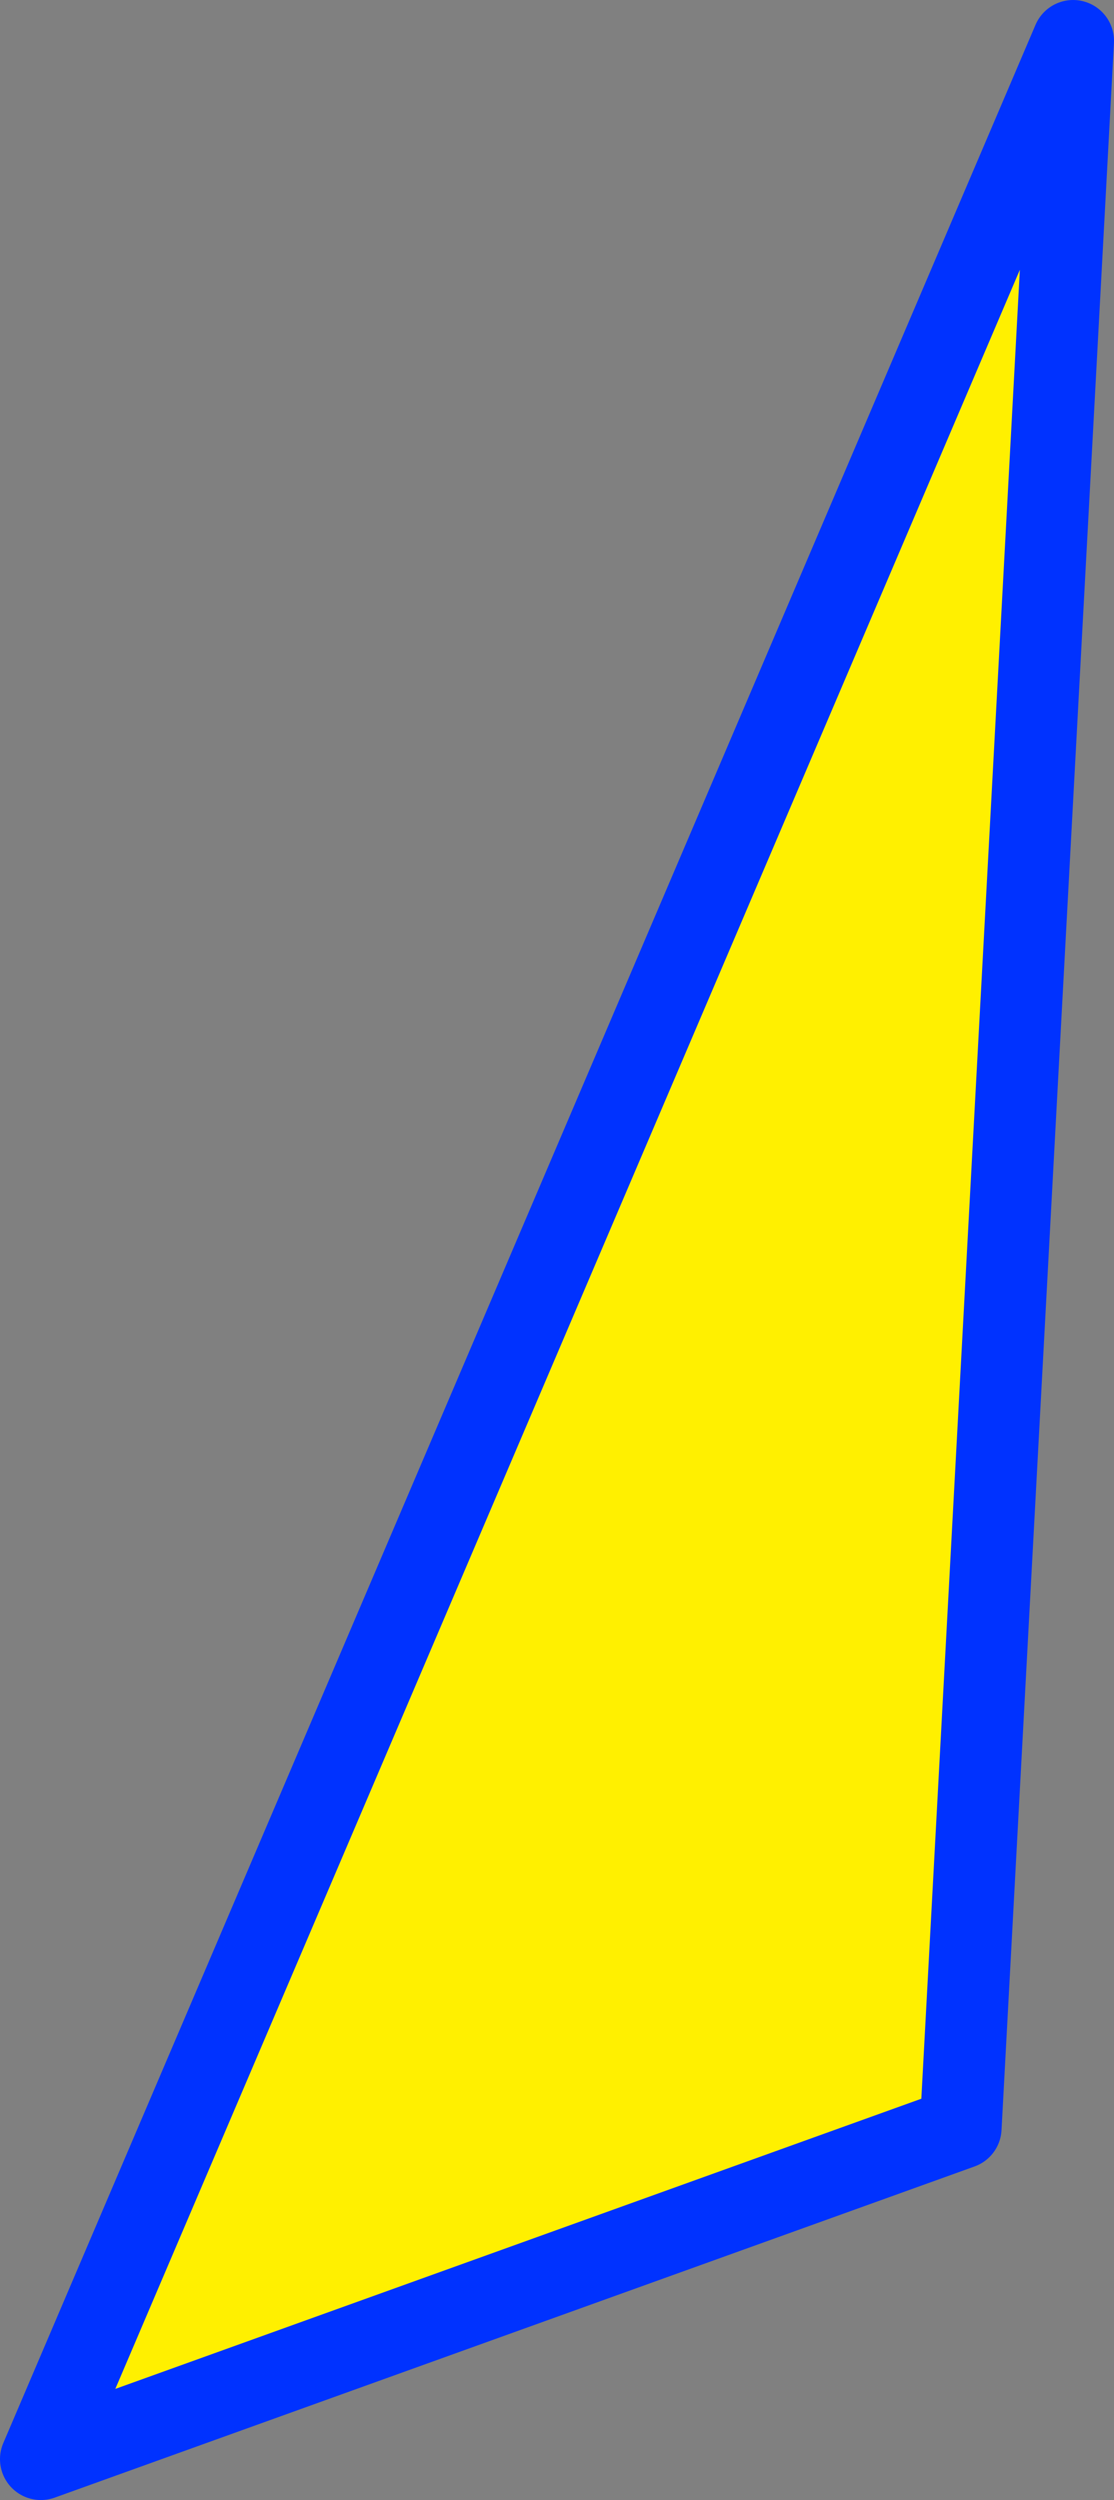
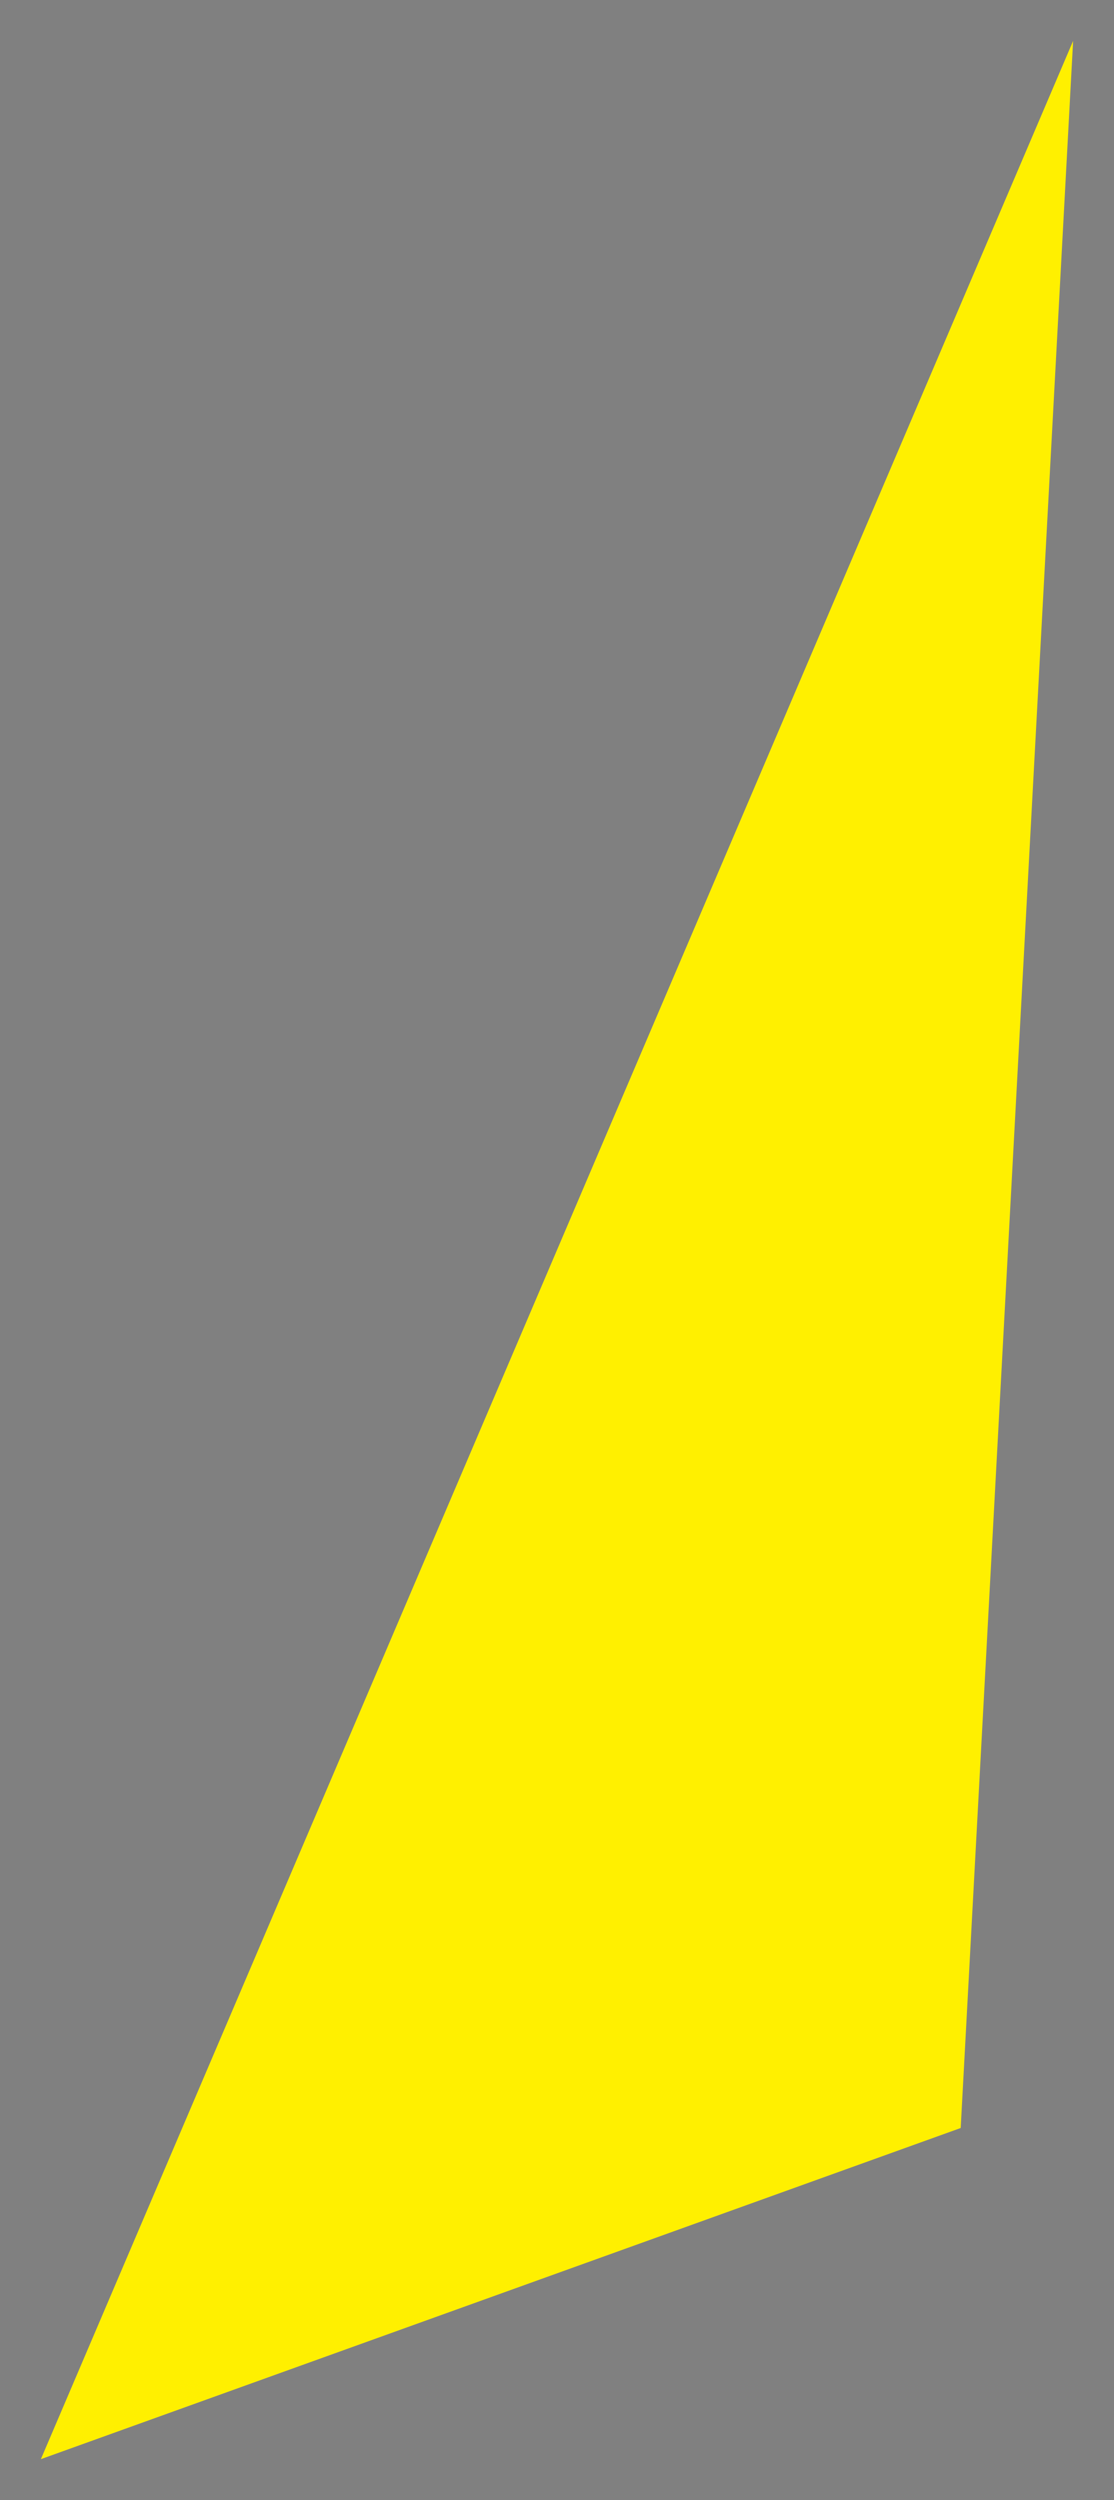
<svg xmlns="http://www.w3.org/2000/svg" height="61.15px" width="27.25px">
  <rect width="100%" height="100%" fill="#808080" stroke="none" />
  <g transform="matrix(1.0, 0.0, 0.0, 1.0, -366.75, -64.55)">
    <path d="M390.25 116.6 L367.75 124.7 393.0 65.55 390.25 116.6" fill="#fff000" fill-rule="evenodd" stroke="none" />
-     <path d="M390.25 116.6 L393.0 65.55 367.75 124.7 390.25 116.6 Z" fill="none" stroke="#0032ff" stroke-linecap="round" stroke-linejoin="round" stroke-width="2.0" />
  </g>
</svg>